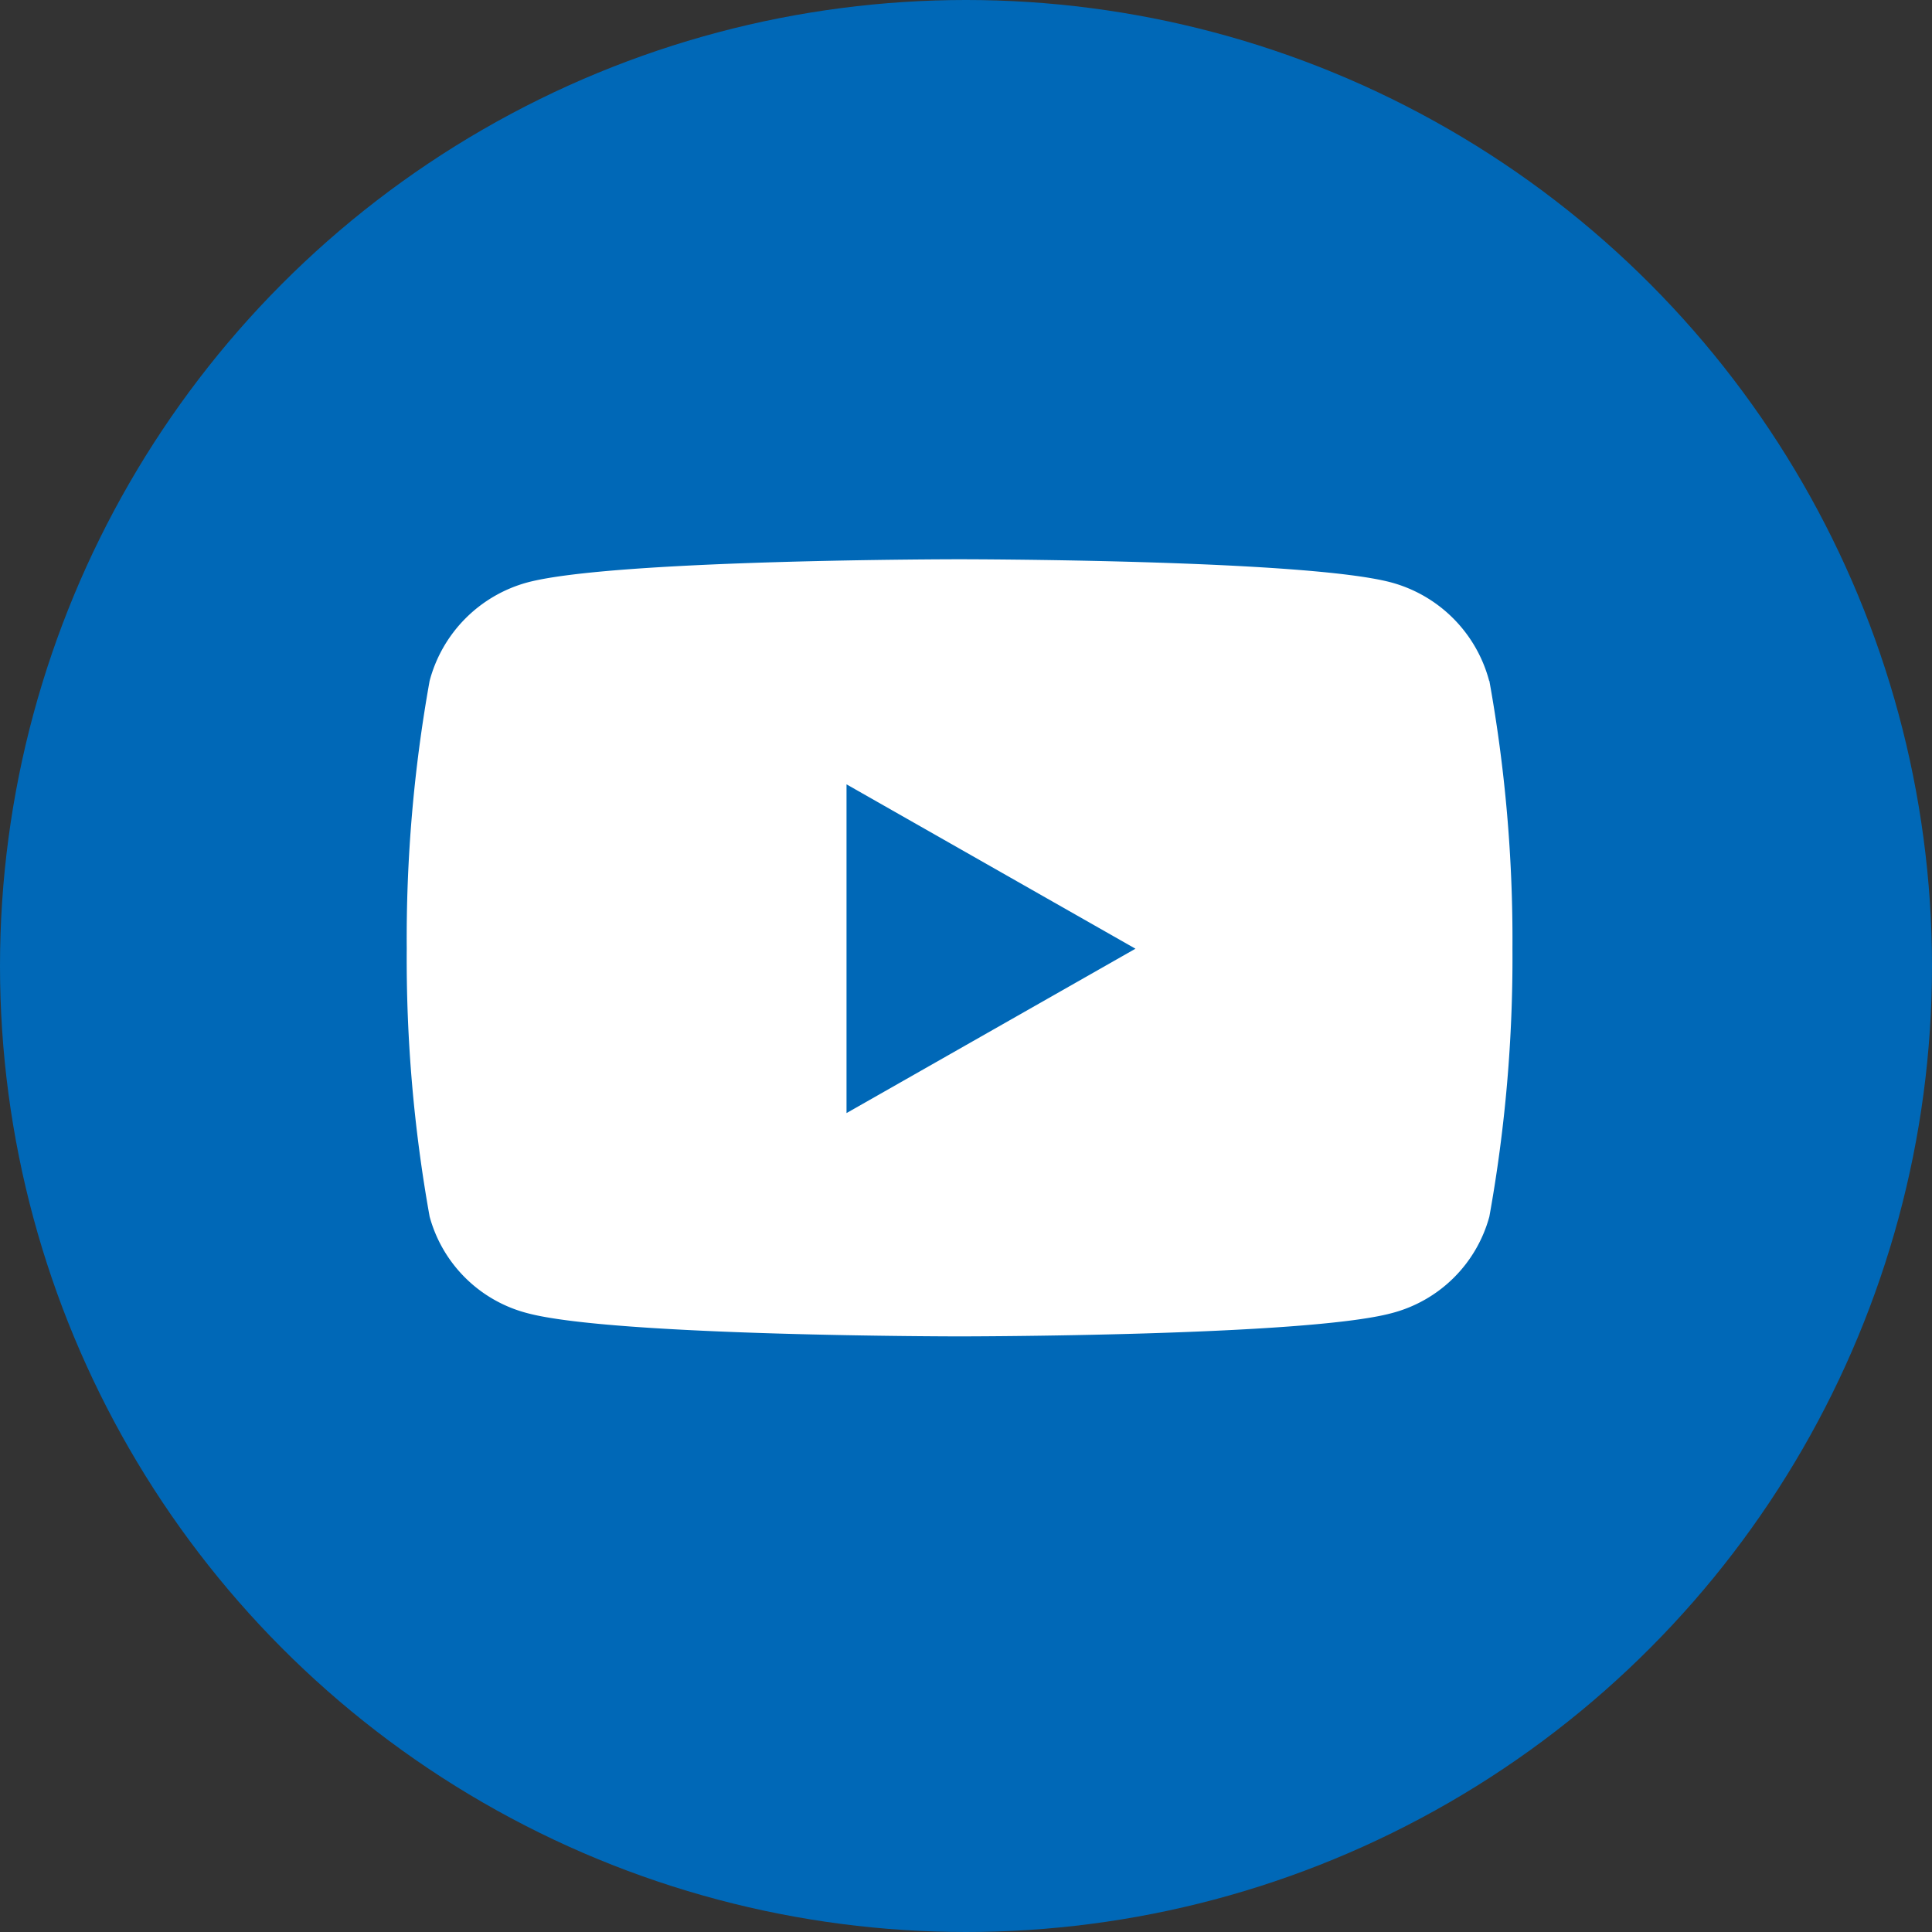
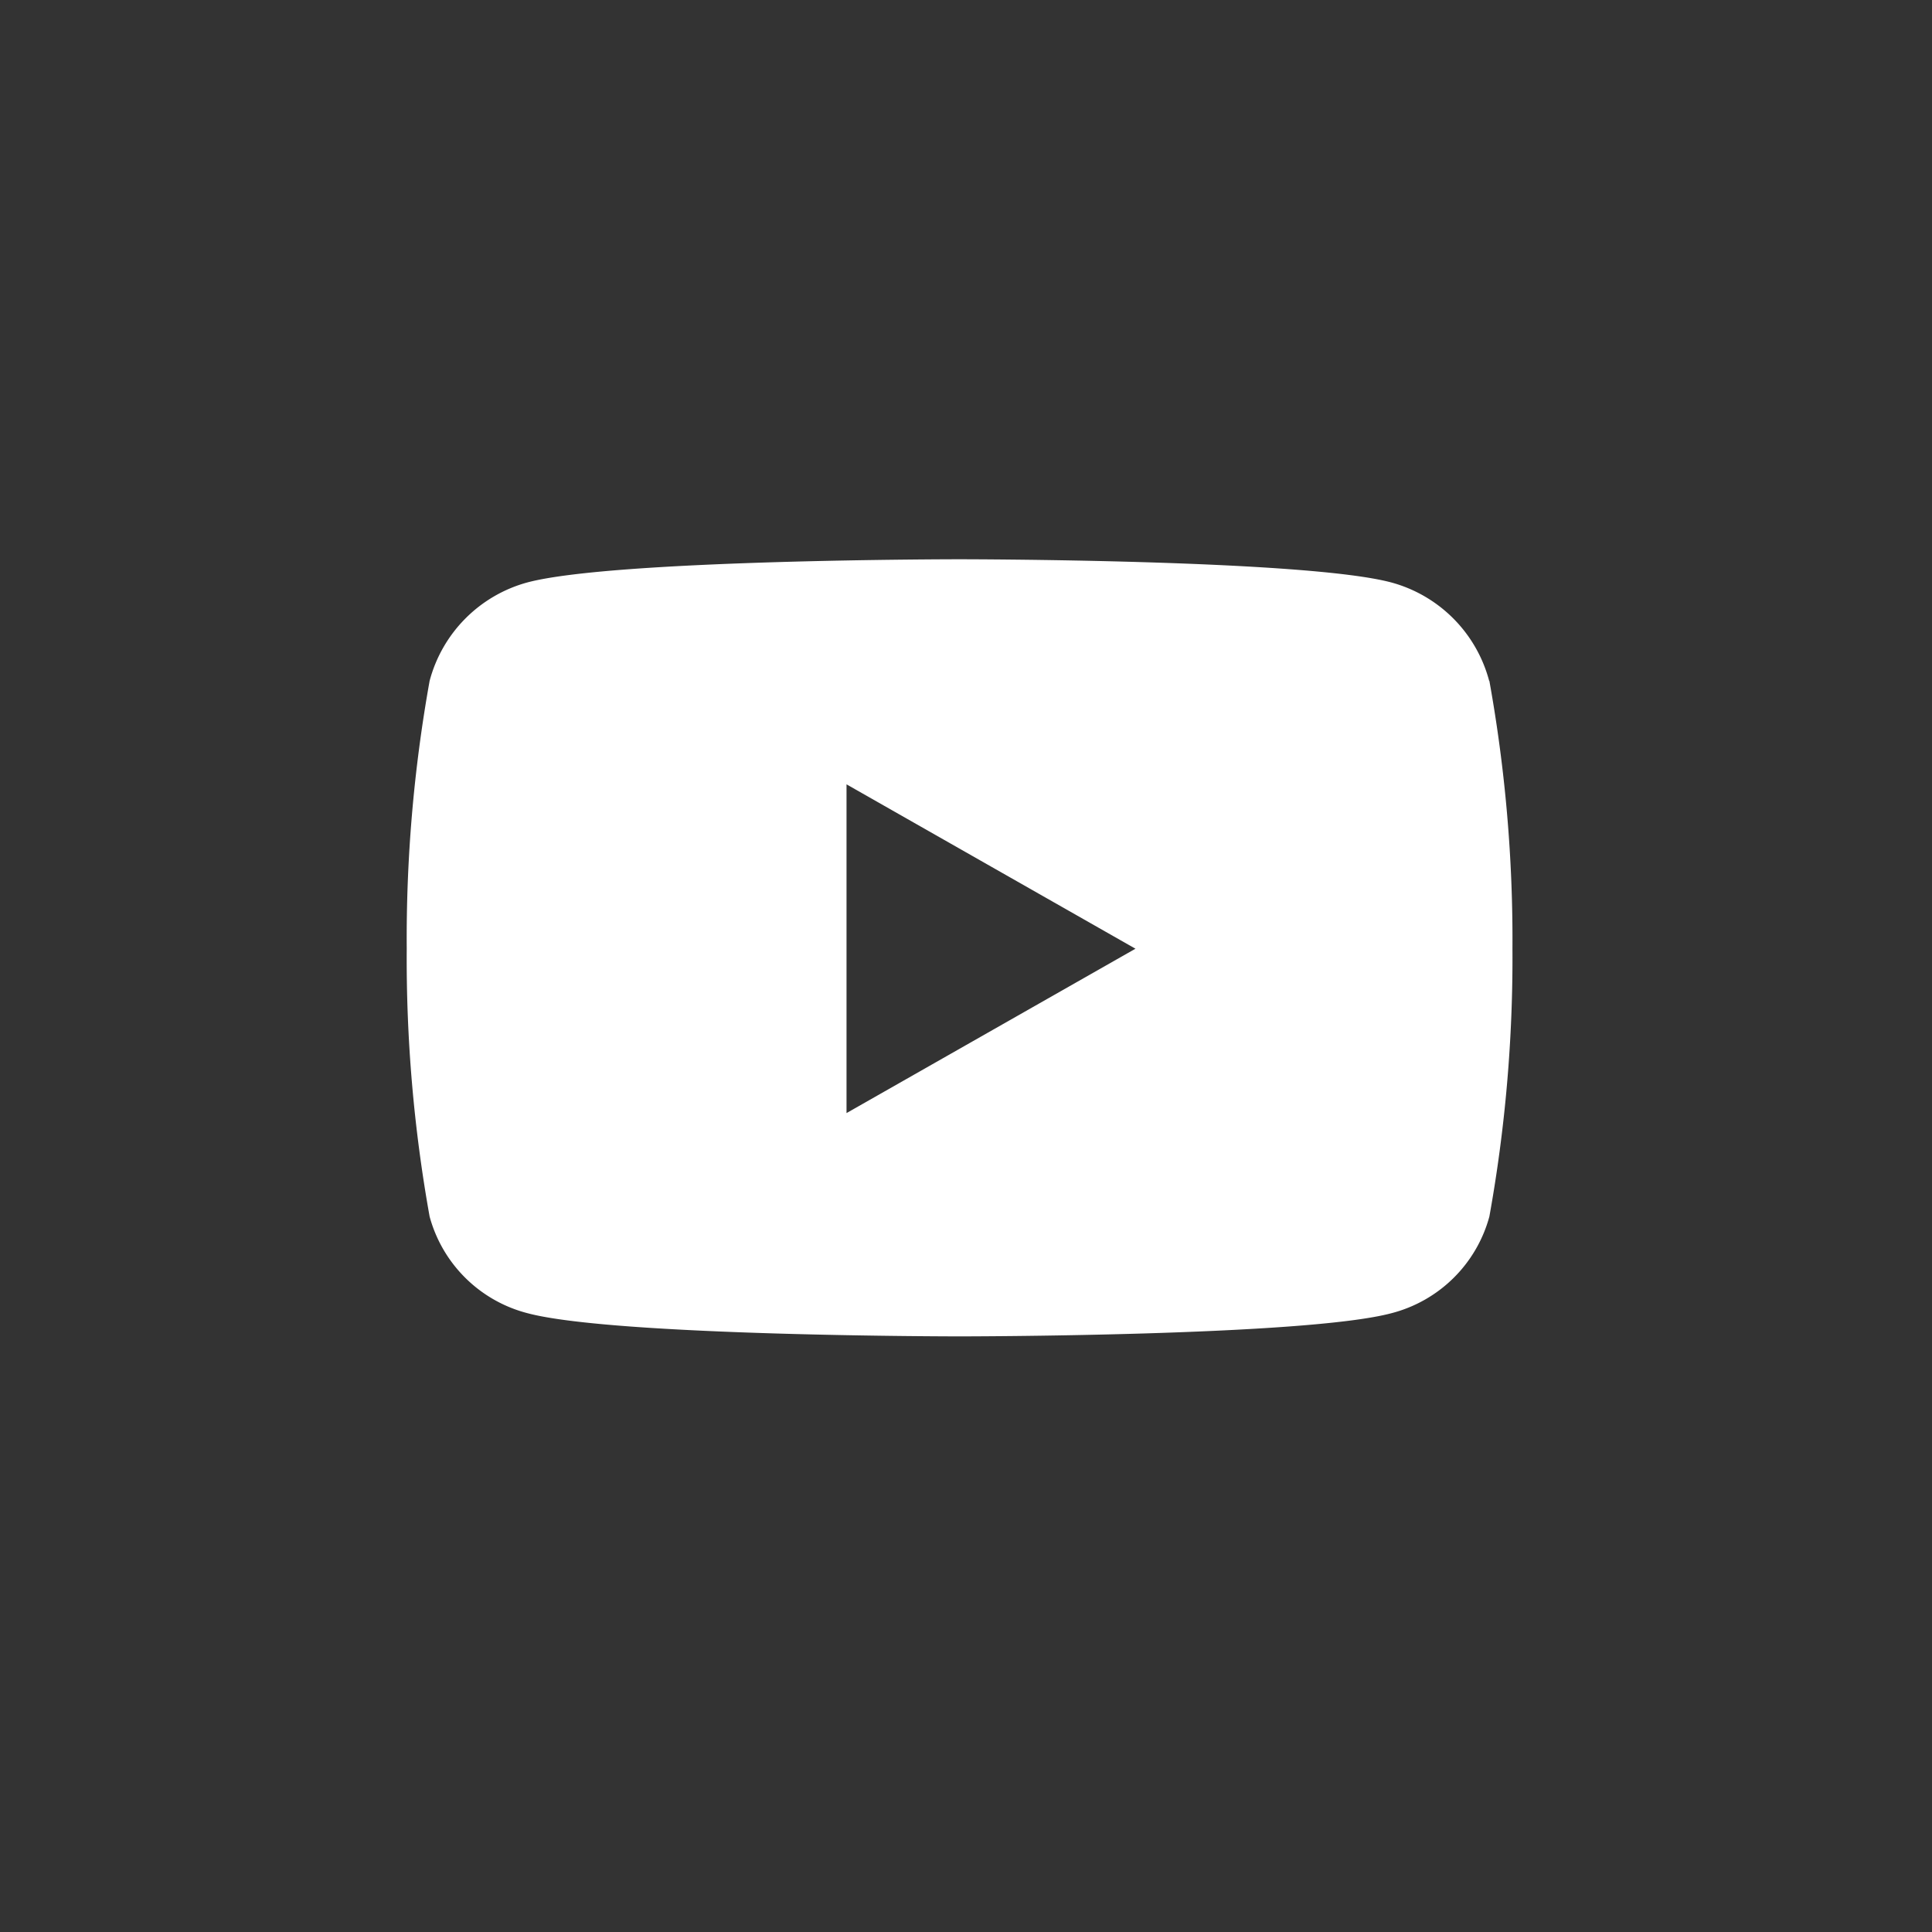
<svg xmlns="http://www.w3.org/2000/svg" width="38" height="38" viewBox="0 0 38 38">
  <rect x="0" y="0" width="38" height="38" fill="#333333" stroke="none" />
  <g id="グループ_19499" data-name="グループ 19499" transform="translate(12700 5981)">
-     <circle id="楕円形_5455" data-name="楕円形 5455" cx="19" cy="19" r="19" transform="translate(-12700 -5981)" fill="#0068b7" />
    <path id="Icon_awesome-youtube" data-name="Icon awesome-youtube" d="M22.34,6.892a2.732,2.732,0,0,0-1.922-1.935c-1.7-.457-8.5-.457-8.5-.457s-6.8,0-8.5.457A2.732,2.732,0,0,0,1.5,6.892,28.662,28.662,0,0,0,1.05,12.16,28.662,28.662,0,0,0,1.5,17.428a2.692,2.692,0,0,0,1.922,1.9c1.7.457,8.5.457,8.5.457s6.8,0,8.5-.457a2.692,2.692,0,0,0,1.922-1.9,28.662,28.662,0,0,0,.454-5.268,28.662,28.662,0,0,0-.454-5.268ZM9.7,15.393V8.927l5.683,3.233L9.7,15.393Z" transform="translate(-12693.05 -5974.5)" fill="#fff" />
  </g>
</svg>